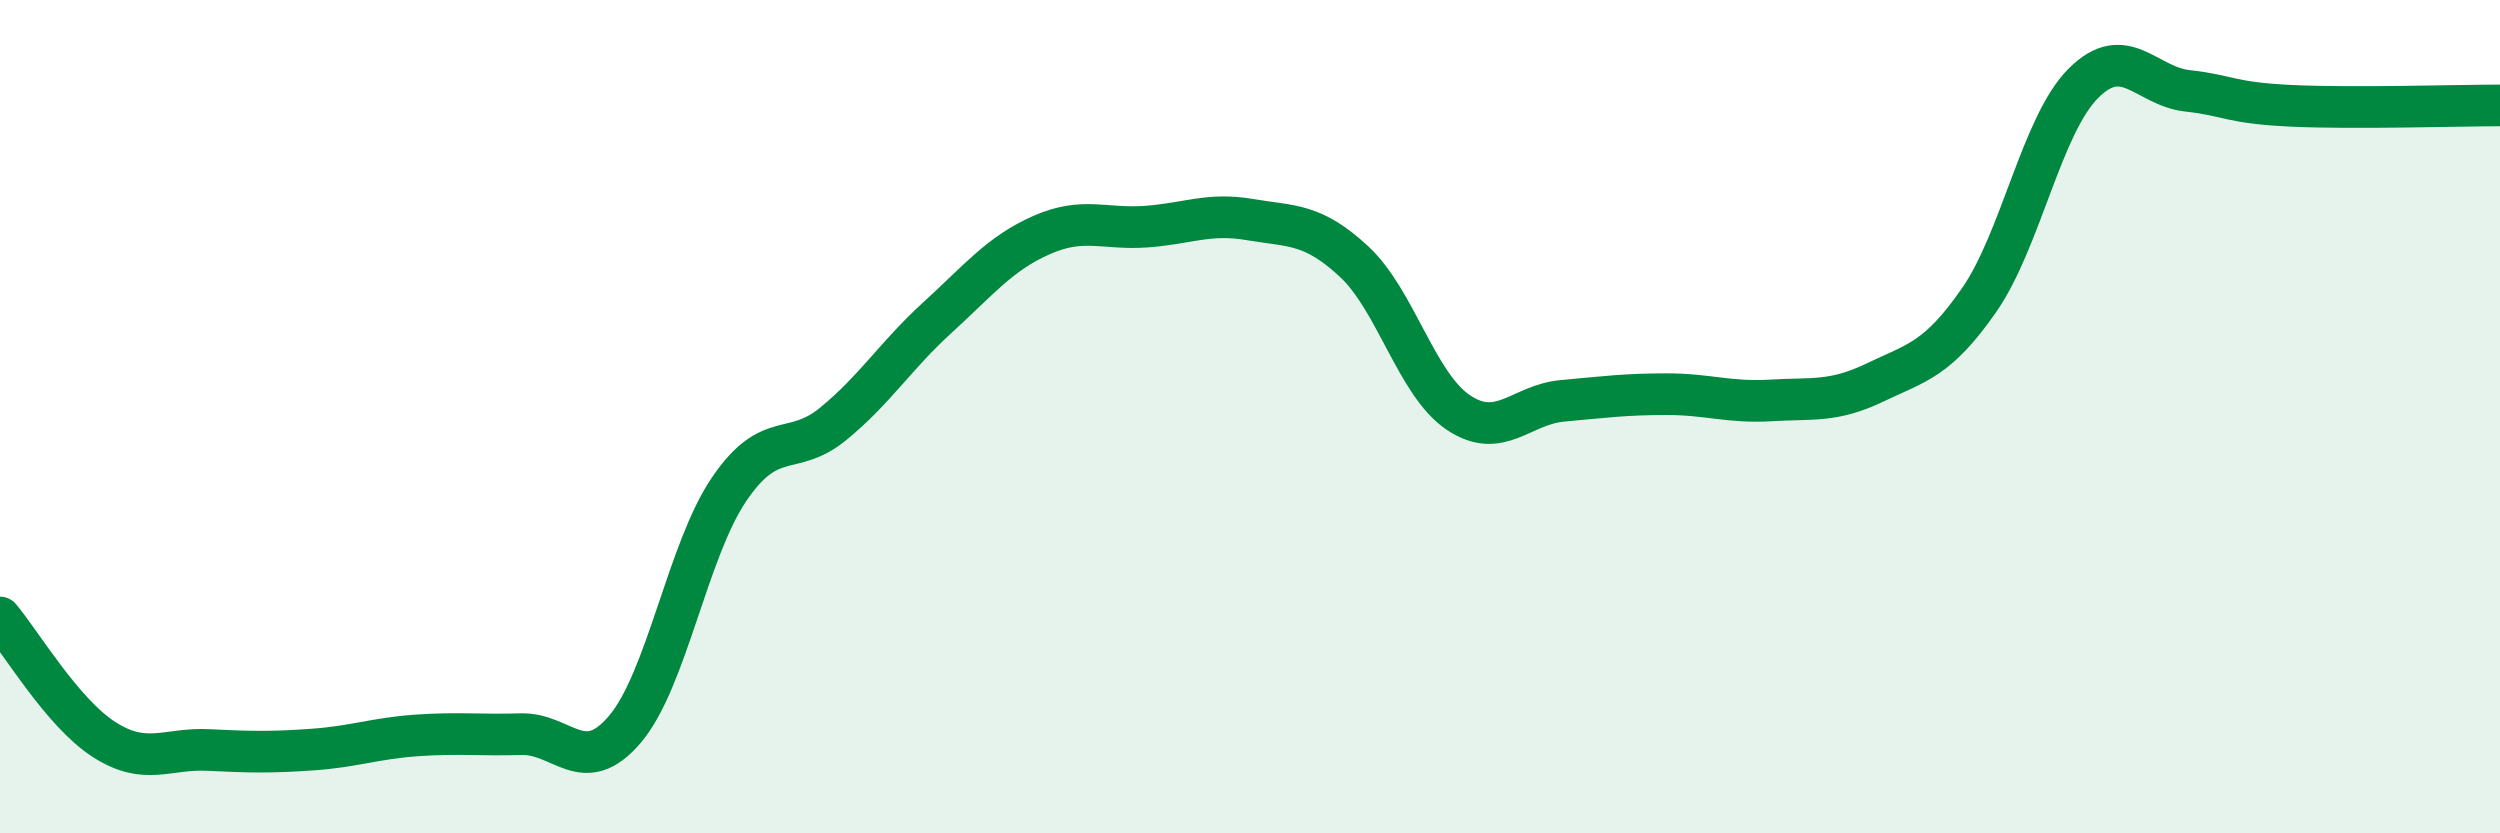
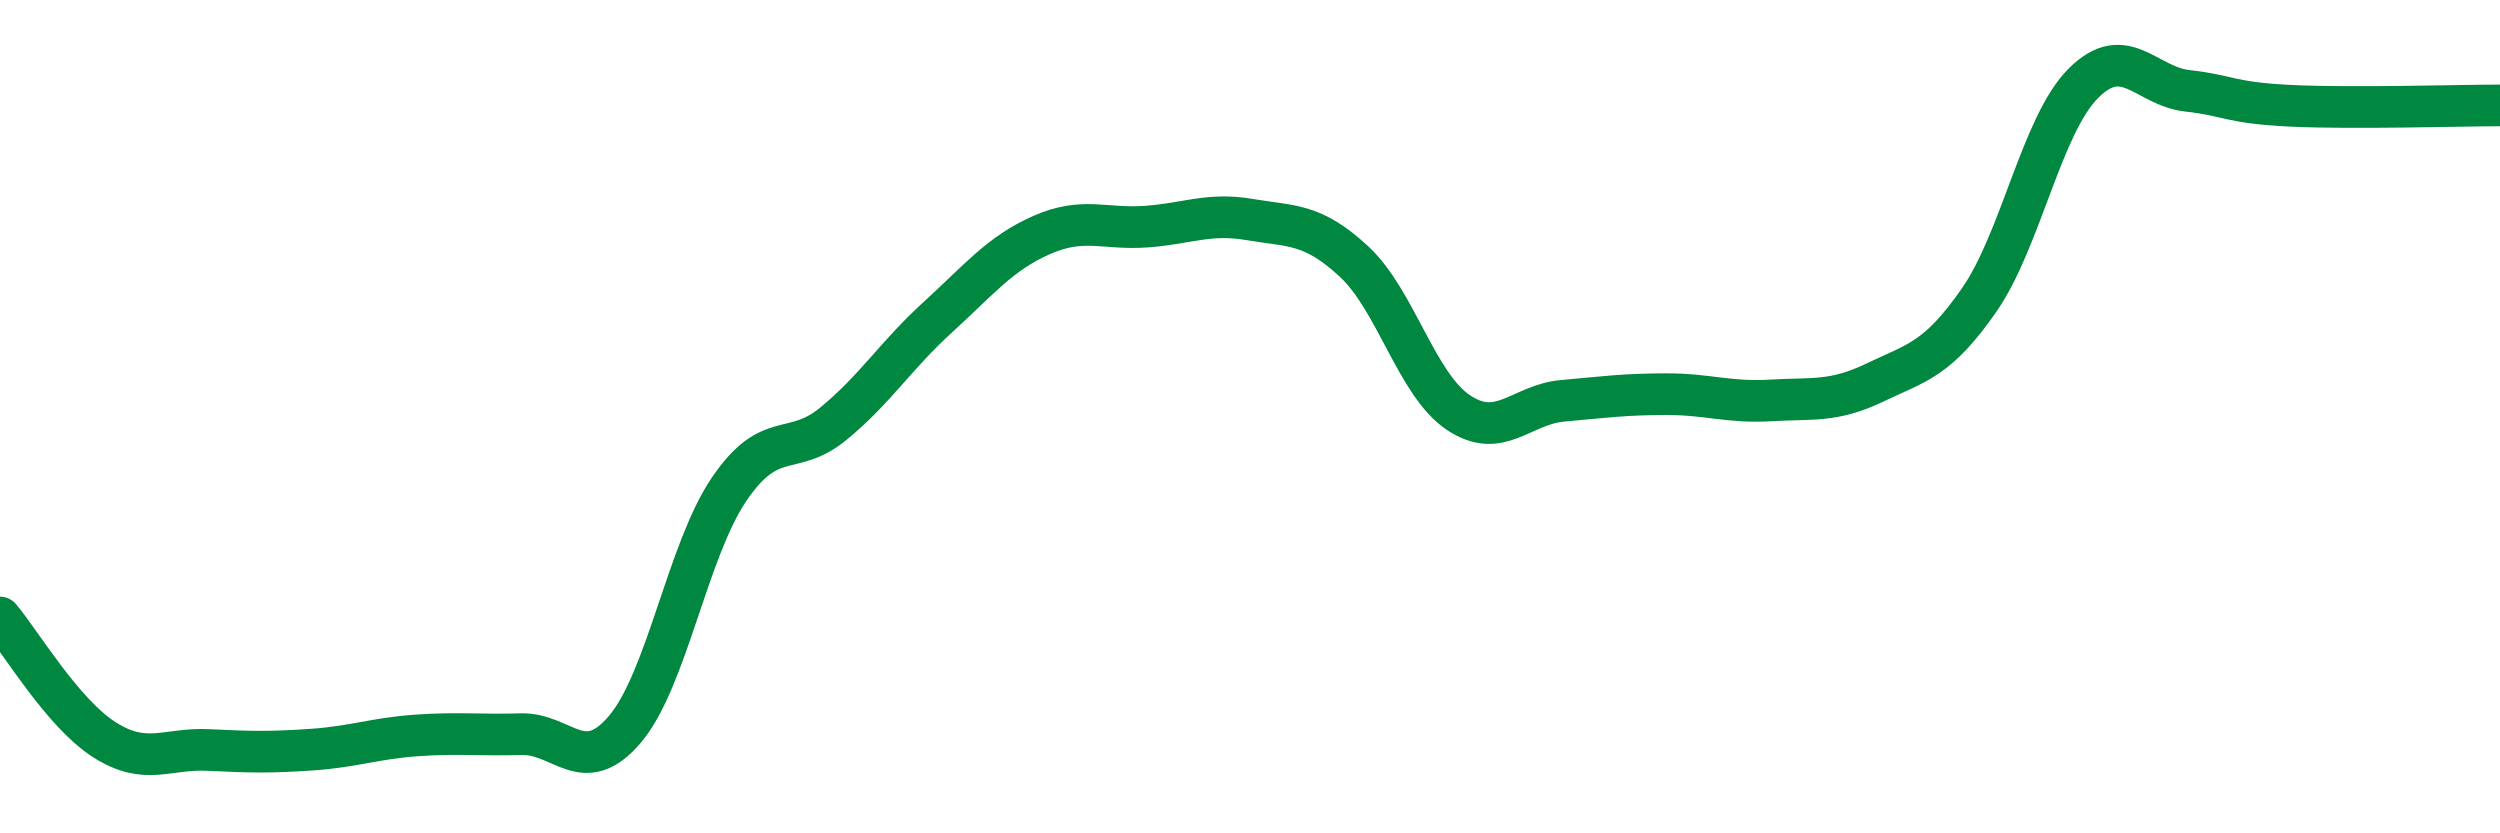
<svg xmlns="http://www.w3.org/2000/svg" width="60" height="20" viewBox="0 0 60 20">
-   <path d="M 0,14.82 C 0.5,15.41 1.5,17.11 2.5,17.75 C 3.5,18.39 4,17.95 5,18 C 6,18.05 6.5,18.06 7.5,17.99 C 8.5,17.92 9,17.72 10,17.65 C 11,17.58 11.5,17.65 12.5,17.62 C 13.5,17.59 14,18.68 15,17.5 C 16,16.32 16.5,13.21 17.5,11.74 C 18.5,10.27 19,10.99 20,10.17 C 21,9.35 21.5,8.53 22.5,7.62 C 23.5,6.71 24,6.08 25,5.64 C 26,5.2 26.5,5.51 27.5,5.44 C 28.5,5.37 29,5.1 30,5.27 C 31,5.44 31.5,5.35 32.5,6.28 C 33.5,7.21 34,9.23 35,9.9 C 36,10.57 36.5,9.71 37.5,9.62 C 38.5,9.53 39,9.46 40,9.46 C 41,9.46 41.5,9.67 42.5,9.61 C 43.5,9.55 44,9.66 45,9.18 C 46,8.7 46.5,8.64 47.5,7.2 C 48.5,5.76 49,3 50,2 C 51,1 51.5,2.07 52.5,2.18 C 53.5,2.29 53.5,2.47 55,2.54 C 56.5,2.61 59,2.53 60,2.53L60 20L0 20Z" fill="#008740" opacity="0.1" stroke-linecap="round" stroke-linejoin="round" />
  <path d="M 0,14.82 C 0.5,15.41 1.5,17.11 2.5,17.75 C 3.5,18.39 4,17.95 5,18 C 6,18.05 6.5,18.06 7.5,17.99 C 8.5,17.92 9,17.72 10,17.65 C 11,17.58 11.5,17.65 12.5,17.62 C 13.5,17.59 14,18.68 15,17.5 C 16,16.32 16.5,13.21 17.5,11.74 C 18.5,10.27 19,10.99 20,10.17 C 21,9.35 21.5,8.53 22.5,7.62 C 23.5,6.71 24,6.08 25,5.64 C 26,5.2 26.5,5.51 27.5,5.44 C 28.5,5.37 29,5.1 30,5.27 C 31,5.44 31.5,5.35 32.5,6.28 C 33.5,7.21 34,9.23 35,9.9 C 36,10.57 36.5,9.71 37.5,9.62 C 38.5,9.53 39,9.46 40,9.46 C 41,9.46 41.5,9.67 42.5,9.61 C 43.5,9.55 44,9.66 45,9.18 C 46,8.7 46.5,8.64 47.5,7.2 C 48.5,5.76 49,3 50,2 C 51,1 51.5,2.07 52.5,2.18 C 53.5,2.29 53.5,2.47 55,2.54 C 56.5,2.61 59,2.53 60,2.53" stroke="#008740" stroke-width="1" fill="none" stroke-linecap="round" stroke-linejoin="round" />
</svg>